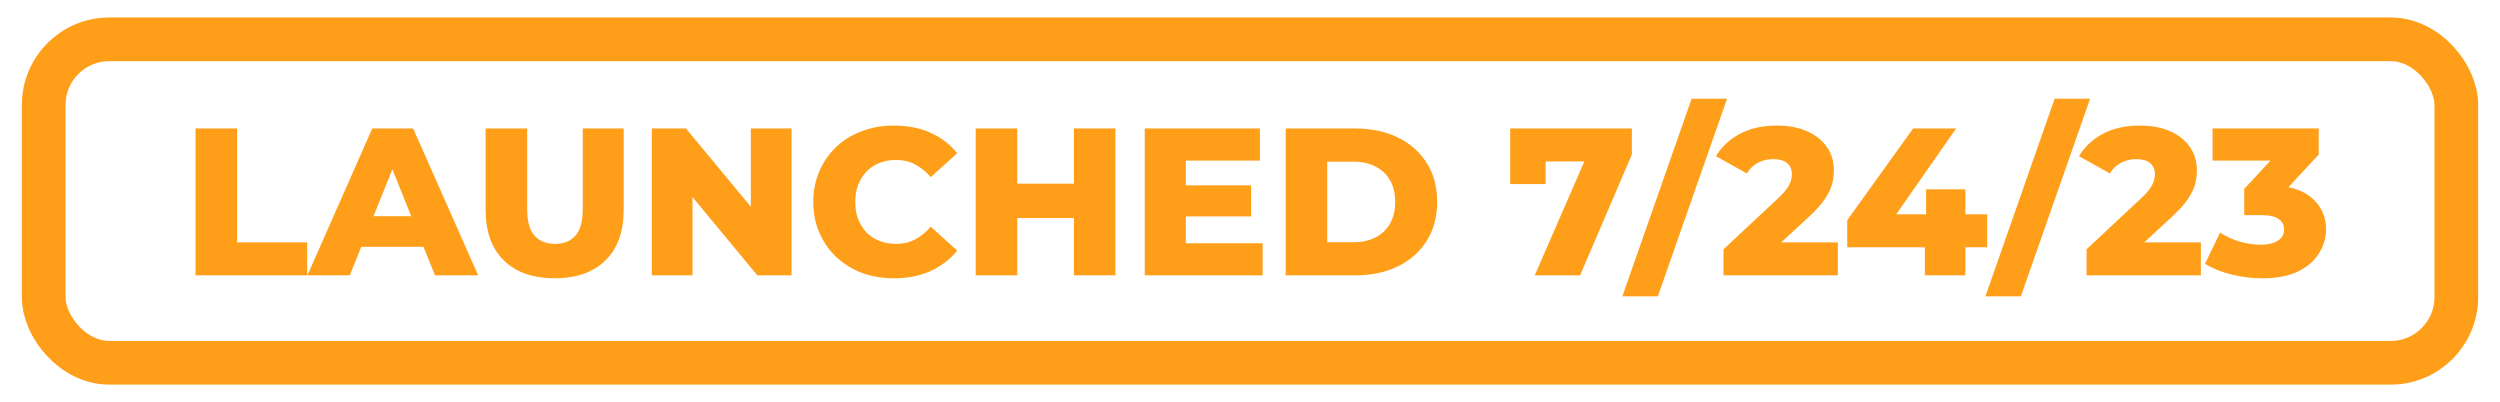
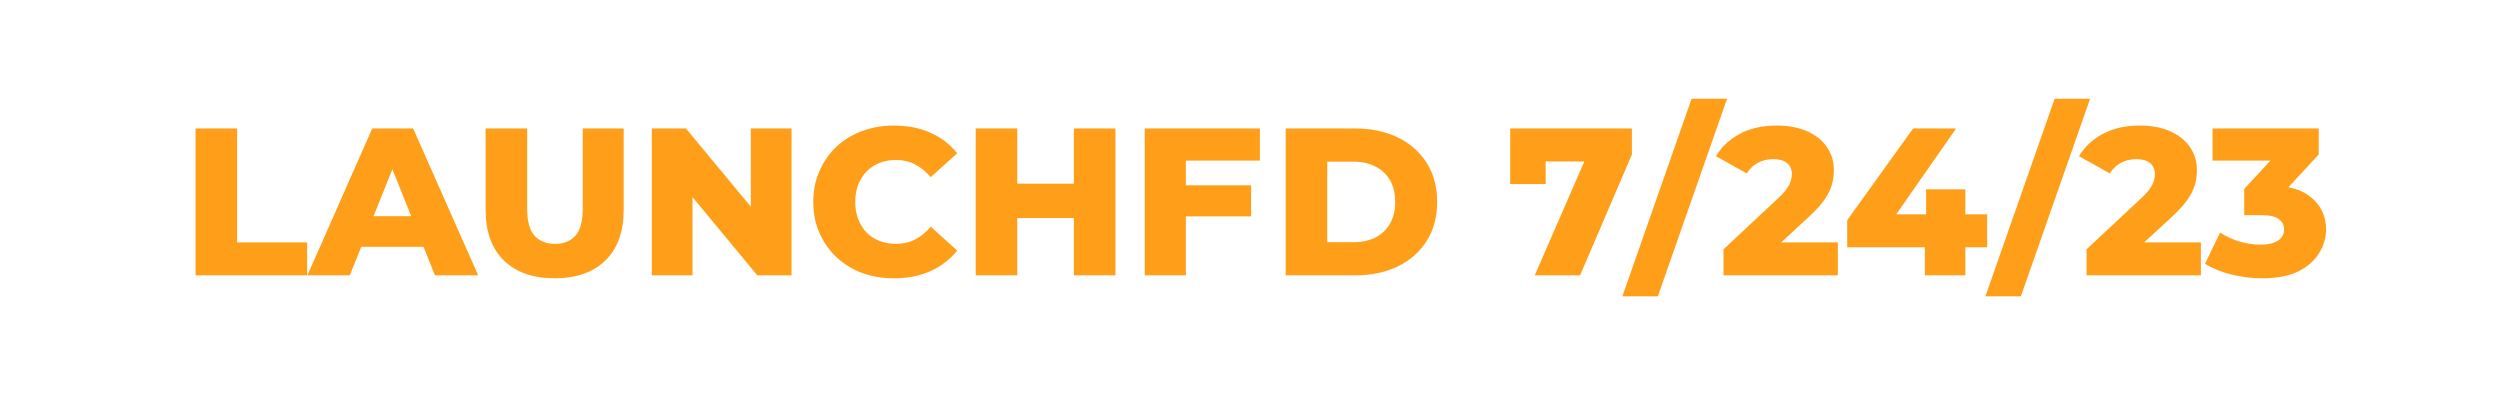
<svg xmlns="http://www.w3.org/2000/svg" width="572" height="92" viewBox="0 0 572 92" fill="none">
-   <rect x="10" y="9" width="552" height="74" rx="15" stroke="#FF9E18" stroke-width="10" />
-   <path d="M44.743 63V29.4H54.247V55.464H70.279V63H44.743ZM70.336 63L85.168 29.4H94.528L109.408 63H99.52L87.904 34.056H91.648L80.032 63H70.336ZM78.448 56.472L80.896 49.464H97.312L99.76 56.472H78.448ZM126.903 63.672C121.943 63.672 118.071 62.312 115.287 59.592C112.503 56.872 111.111 53.016 111.111 48.024V29.4H120.615V47.736C120.615 50.616 121.175 52.68 122.295 53.928C123.447 55.176 125.015 55.8 126.999 55.8C128.983 55.8 130.535 55.176 131.655 53.928C132.775 52.68 133.335 50.616 133.335 47.736V29.4H142.695V48.024C142.695 53.016 141.303 56.872 138.519 59.592C135.735 62.312 131.863 63.672 126.903 63.672ZM149.133 63V29.4H156.957L175.485 51.768H171.789V29.4H181.101V63H173.277L154.749 40.632H158.445V63H149.133ZM204.557 63.672C201.901 63.672 199.437 63.256 197.165 62.424C194.925 61.56 192.973 60.344 191.309 58.776C189.677 57.208 188.397 55.368 187.469 53.256C186.541 51.112 186.077 48.76 186.077 46.2C186.077 43.64 186.541 41.304 187.469 39.192C188.397 37.048 189.677 35.192 191.309 33.624C192.973 32.056 194.925 30.856 197.165 30.024C199.437 29.16 201.901 28.728 204.557 28.728C207.661 28.728 210.429 29.272 212.861 30.36C215.325 31.448 217.373 33.016 219.005 35.064L212.957 40.536C211.869 39.256 210.669 38.28 209.357 37.608C208.077 36.936 206.637 36.6 205.037 36.6C203.661 36.6 202.397 36.824 201.245 37.272C200.093 37.72 199.101 38.376 198.269 39.24C197.469 40.072 196.829 41.08 196.349 42.264C195.901 43.448 195.677 44.76 195.677 46.2C195.677 47.64 195.901 48.952 196.349 50.136C196.829 51.32 197.469 52.344 198.269 53.208C199.101 54.04 200.093 54.68 201.245 55.128C202.397 55.576 203.661 55.8 205.037 55.8C206.637 55.8 208.077 55.464 209.357 54.792C210.669 54.12 211.869 53.144 212.957 51.864L219.005 57.336C217.373 59.352 215.325 60.92 212.861 62.04C210.429 63.128 207.661 63.672 204.557 63.672ZM245.707 29.4H255.211V63H245.707V29.4ZM232.747 63H223.243V29.4H232.747V63ZM246.379 49.896H232.075V42.024H246.379V49.896ZM270.651 42.408H286.251V49.512H270.651V42.408ZM271.323 55.656H288.891V63H261.915V29.4H288.267V36.744H271.323V55.656ZM294.165 63V29.4H310.053C313.765 29.4 317.029 30.088 319.845 31.464C322.661 32.84 324.853 34.776 326.421 37.272C328.021 39.768 328.821 42.744 328.821 46.2C328.821 49.624 328.021 52.6 326.421 55.128C324.853 57.624 322.661 59.56 319.845 60.936C317.029 62.312 313.765 63 310.053 63H294.165ZM303.669 55.416H309.669C311.589 55.416 313.253 55.064 314.661 54.36C316.101 53.624 317.221 52.568 318.021 51.192C318.821 49.784 319.221 48.12 319.221 46.2C319.221 44.248 318.821 42.584 318.021 41.208C317.221 39.832 316.101 38.792 314.661 38.088C313.253 37.352 311.589 36.984 309.669 36.984H303.669V55.416ZM351.15 63L364.254 32.904L366.798 36.936H349.758L353.646 32.568V42.12H345.534V29.4H373.374V35.352L361.518 63H351.15ZM371.201 67.8L387.041 22.584H395.153L379.313 67.8H371.201ZM394.338 63V57.048L406.914 45.288C407.81 44.456 408.466 43.72 408.882 43.08C409.33 42.44 409.618 41.864 409.746 41.352C409.906 40.808 409.986 40.312 409.986 39.864C409.986 38.776 409.618 37.928 408.882 37.32C408.178 36.712 407.106 36.408 405.666 36.408C404.45 36.408 403.314 36.68 402.258 37.224C401.202 37.768 400.338 38.584 399.666 39.672L392.61 35.736C393.858 33.624 395.666 31.928 398.034 30.648C400.402 29.368 403.234 28.728 406.53 28.728C409.122 28.728 411.394 29.144 413.346 29.976C415.298 30.808 416.818 31.992 417.906 33.528C419.026 35.064 419.586 36.872 419.586 38.952C419.586 40.04 419.442 41.128 419.154 42.216C418.866 43.272 418.306 44.408 417.474 45.624C416.674 46.808 415.474 48.136 413.874 49.608L403.89 58.824L402.306 55.464H420.498V63H394.338ZM422.648 56.568V50.376L437.72 29.4H447.56L432.92 50.376L428.408 49.032H454.664V56.568H422.648ZM440.408 63V56.568L440.696 49.032V43.32H449.672V63H440.408ZM454.263 67.8L470.103 22.584H478.215L462.375 67.8H454.263ZM477.401 63V57.048L489.977 45.288C490.873 44.456 491.529 43.72 491.945 43.08C492.393 42.44 492.681 41.864 492.809 41.352C492.969 40.808 493.049 40.312 493.049 39.864C493.049 38.776 492.681 37.928 491.945 37.32C491.241 36.712 490.169 36.408 488.729 36.408C487.513 36.408 486.377 36.68 485.321 37.224C484.265 37.768 483.401 38.584 482.729 39.672L475.673 35.736C476.921 33.624 478.729 31.928 481.097 30.648C483.465 29.368 486.297 28.728 489.593 28.728C492.185 28.728 494.457 29.144 496.409 29.976C498.361 30.808 499.881 31.992 500.969 33.528C502.089 35.064 502.649 36.872 502.649 38.952C502.649 40.04 502.505 41.128 502.217 42.216C501.929 43.272 501.369 44.408 500.537 45.624C499.737 46.808 498.537 48.136 496.937 49.608L486.953 58.824L485.369 55.464H503.561V63H477.401ZM517.559 63.672C515.223 63.672 512.887 63.384 510.551 62.808C508.247 62.232 506.231 61.416 504.503 60.36L507.959 53.208C509.303 54.104 510.791 54.792 512.423 55.272C514.087 55.752 515.703 55.992 517.271 55.992C518.903 55.992 520.199 55.688 521.159 55.08C522.119 54.472 522.599 53.608 522.599 52.488C522.599 51.496 522.199 50.712 521.399 50.136C520.599 49.528 519.287 49.224 517.463 49.224H513.479V43.224L522.503 33.48L523.415 36.744H506.231V29.4H530.519V35.352L521.495 45.096L516.839 42.456H519.431C523.623 42.456 526.791 43.4 528.935 45.288C531.111 47.144 532.199 49.544 532.199 52.488C532.199 54.408 531.671 56.216 530.615 57.912C529.591 59.608 528.007 61 525.863 62.088C523.719 63.144 520.951 63.672 517.559 63.672Z" fill="#FF9E18" />
+   <path d="M44.743 63V29.4H54.247V55.464H70.279V63H44.743ZM70.336 63L85.168 29.4H94.528L109.408 63H99.52L87.904 34.056H91.648L80.032 63H70.336ZM78.448 56.472L80.896 49.464H97.312L99.76 56.472H78.448ZM126.903 63.672C121.943 63.672 118.071 62.312 115.287 59.592C112.503 56.872 111.111 53.016 111.111 48.024V29.4H120.615V47.736C120.615 50.616 121.175 52.68 122.295 53.928C123.447 55.176 125.015 55.8 126.999 55.8C128.983 55.8 130.535 55.176 131.655 53.928C132.775 52.68 133.335 50.616 133.335 47.736V29.4H142.695V48.024C142.695 53.016 141.303 56.872 138.519 59.592C135.735 62.312 131.863 63.672 126.903 63.672ZM149.133 63V29.4H156.957L175.485 51.768H171.789V29.4H181.101V63H173.277L154.749 40.632H158.445V63H149.133ZM204.557 63.672C201.901 63.672 199.437 63.256 197.165 62.424C194.925 61.56 192.973 60.344 191.309 58.776C189.677 57.208 188.397 55.368 187.469 53.256C186.541 51.112 186.077 48.76 186.077 46.2C186.077 43.64 186.541 41.304 187.469 39.192C188.397 37.048 189.677 35.192 191.309 33.624C192.973 32.056 194.925 30.856 197.165 30.024C199.437 29.16 201.901 28.728 204.557 28.728C207.661 28.728 210.429 29.272 212.861 30.36C215.325 31.448 217.373 33.016 219.005 35.064L212.957 40.536C211.869 39.256 210.669 38.28 209.357 37.608C208.077 36.936 206.637 36.6 205.037 36.6C203.661 36.6 202.397 36.824 201.245 37.272C200.093 37.72 199.101 38.376 198.269 39.24C197.469 40.072 196.829 41.08 196.349 42.264C195.901 43.448 195.677 44.76 195.677 46.2C195.677 47.64 195.901 48.952 196.349 50.136C196.829 51.32 197.469 52.344 198.269 53.208C199.101 54.04 200.093 54.68 201.245 55.128C202.397 55.576 203.661 55.8 205.037 55.8C206.637 55.8 208.077 55.464 209.357 54.792C210.669 54.12 211.869 53.144 212.957 51.864L219.005 57.336C217.373 59.352 215.325 60.92 212.861 62.04C210.429 63.128 207.661 63.672 204.557 63.672ZM245.707 29.4H255.211V63H245.707V29.4ZM232.747 63H223.243V29.4H232.747V63ZM246.379 49.896H232.075V42.024H246.379V49.896ZM270.651 42.408H286.251V49.512H270.651V42.408ZM271.323 55.656V63H261.915V29.4H288.267V36.744H271.323V55.656ZM294.165 63V29.4H310.053C313.765 29.4 317.029 30.088 319.845 31.464C322.661 32.84 324.853 34.776 326.421 37.272C328.021 39.768 328.821 42.744 328.821 46.2C328.821 49.624 328.021 52.6 326.421 55.128C324.853 57.624 322.661 59.56 319.845 60.936C317.029 62.312 313.765 63 310.053 63H294.165ZM303.669 55.416H309.669C311.589 55.416 313.253 55.064 314.661 54.36C316.101 53.624 317.221 52.568 318.021 51.192C318.821 49.784 319.221 48.12 319.221 46.2C319.221 44.248 318.821 42.584 318.021 41.208C317.221 39.832 316.101 38.792 314.661 38.088C313.253 37.352 311.589 36.984 309.669 36.984H303.669V55.416ZM351.15 63L364.254 32.904L366.798 36.936H349.758L353.646 32.568V42.12H345.534V29.4H373.374V35.352L361.518 63H351.15ZM371.201 67.8L387.041 22.584H395.153L379.313 67.8H371.201ZM394.338 63V57.048L406.914 45.288C407.81 44.456 408.466 43.72 408.882 43.08C409.33 42.44 409.618 41.864 409.746 41.352C409.906 40.808 409.986 40.312 409.986 39.864C409.986 38.776 409.618 37.928 408.882 37.32C408.178 36.712 407.106 36.408 405.666 36.408C404.45 36.408 403.314 36.68 402.258 37.224C401.202 37.768 400.338 38.584 399.666 39.672L392.61 35.736C393.858 33.624 395.666 31.928 398.034 30.648C400.402 29.368 403.234 28.728 406.53 28.728C409.122 28.728 411.394 29.144 413.346 29.976C415.298 30.808 416.818 31.992 417.906 33.528C419.026 35.064 419.586 36.872 419.586 38.952C419.586 40.04 419.442 41.128 419.154 42.216C418.866 43.272 418.306 44.408 417.474 45.624C416.674 46.808 415.474 48.136 413.874 49.608L403.89 58.824L402.306 55.464H420.498V63H394.338ZM422.648 56.568V50.376L437.72 29.4H447.56L432.92 50.376L428.408 49.032H454.664V56.568H422.648ZM440.408 63V56.568L440.696 49.032V43.32H449.672V63H440.408ZM454.263 67.8L470.103 22.584H478.215L462.375 67.8H454.263ZM477.401 63V57.048L489.977 45.288C490.873 44.456 491.529 43.72 491.945 43.08C492.393 42.44 492.681 41.864 492.809 41.352C492.969 40.808 493.049 40.312 493.049 39.864C493.049 38.776 492.681 37.928 491.945 37.32C491.241 36.712 490.169 36.408 488.729 36.408C487.513 36.408 486.377 36.68 485.321 37.224C484.265 37.768 483.401 38.584 482.729 39.672L475.673 35.736C476.921 33.624 478.729 31.928 481.097 30.648C483.465 29.368 486.297 28.728 489.593 28.728C492.185 28.728 494.457 29.144 496.409 29.976C498.361 30.808 499.881 31.992 500.969 33.528C502.089 35.064 502.649 36.872 502.649 38.952C502.649 40.04 502.505 41.128 502.217 42.216C501.929 43.272 501.369 44.408 500.537 45.624C499.737 46.808 498.537 48.136 496.937 49.608L486.953 58.824L485.369 55.464H503.561V63H477.401ZM517.559 63.672C515.223 63.672 512.887 63.384 510.551 62.808C508.247 62.232 506.231 61.416 504.503 60.36L507.959 53.208C509.303 54.104 510.791 54.792 512.423 55.272C514.087 55.752 515.703 55.992 517.271 55.992C518.903 55.992 520.199 55.688 521.159 55.08C522.119 54.472 522.599 53.608 522.599 52.488C522.599 51.496 522.199 50.712 521.399 50.136C520.599 49.528 519.287 49.224 517.463 49.224H513.479V43.224L522.503 33.48L523.415 36.744H506.231V29.4H530.519V35.352L521.495 45.096L516.839 42.456H519.431C523.623 42.456 526.791 43.4 528.935 45.288C531.111 47.144 532.199 49.544 532.199 52.488C532.199 54.408 531.671 56.216 530.615 57.912C529.591 59.608 528.007 61 525.863 62.088C523.719 63.144 520.951 63.672 517.559 63.672Z" fill="#FF9E18" />
</svg>